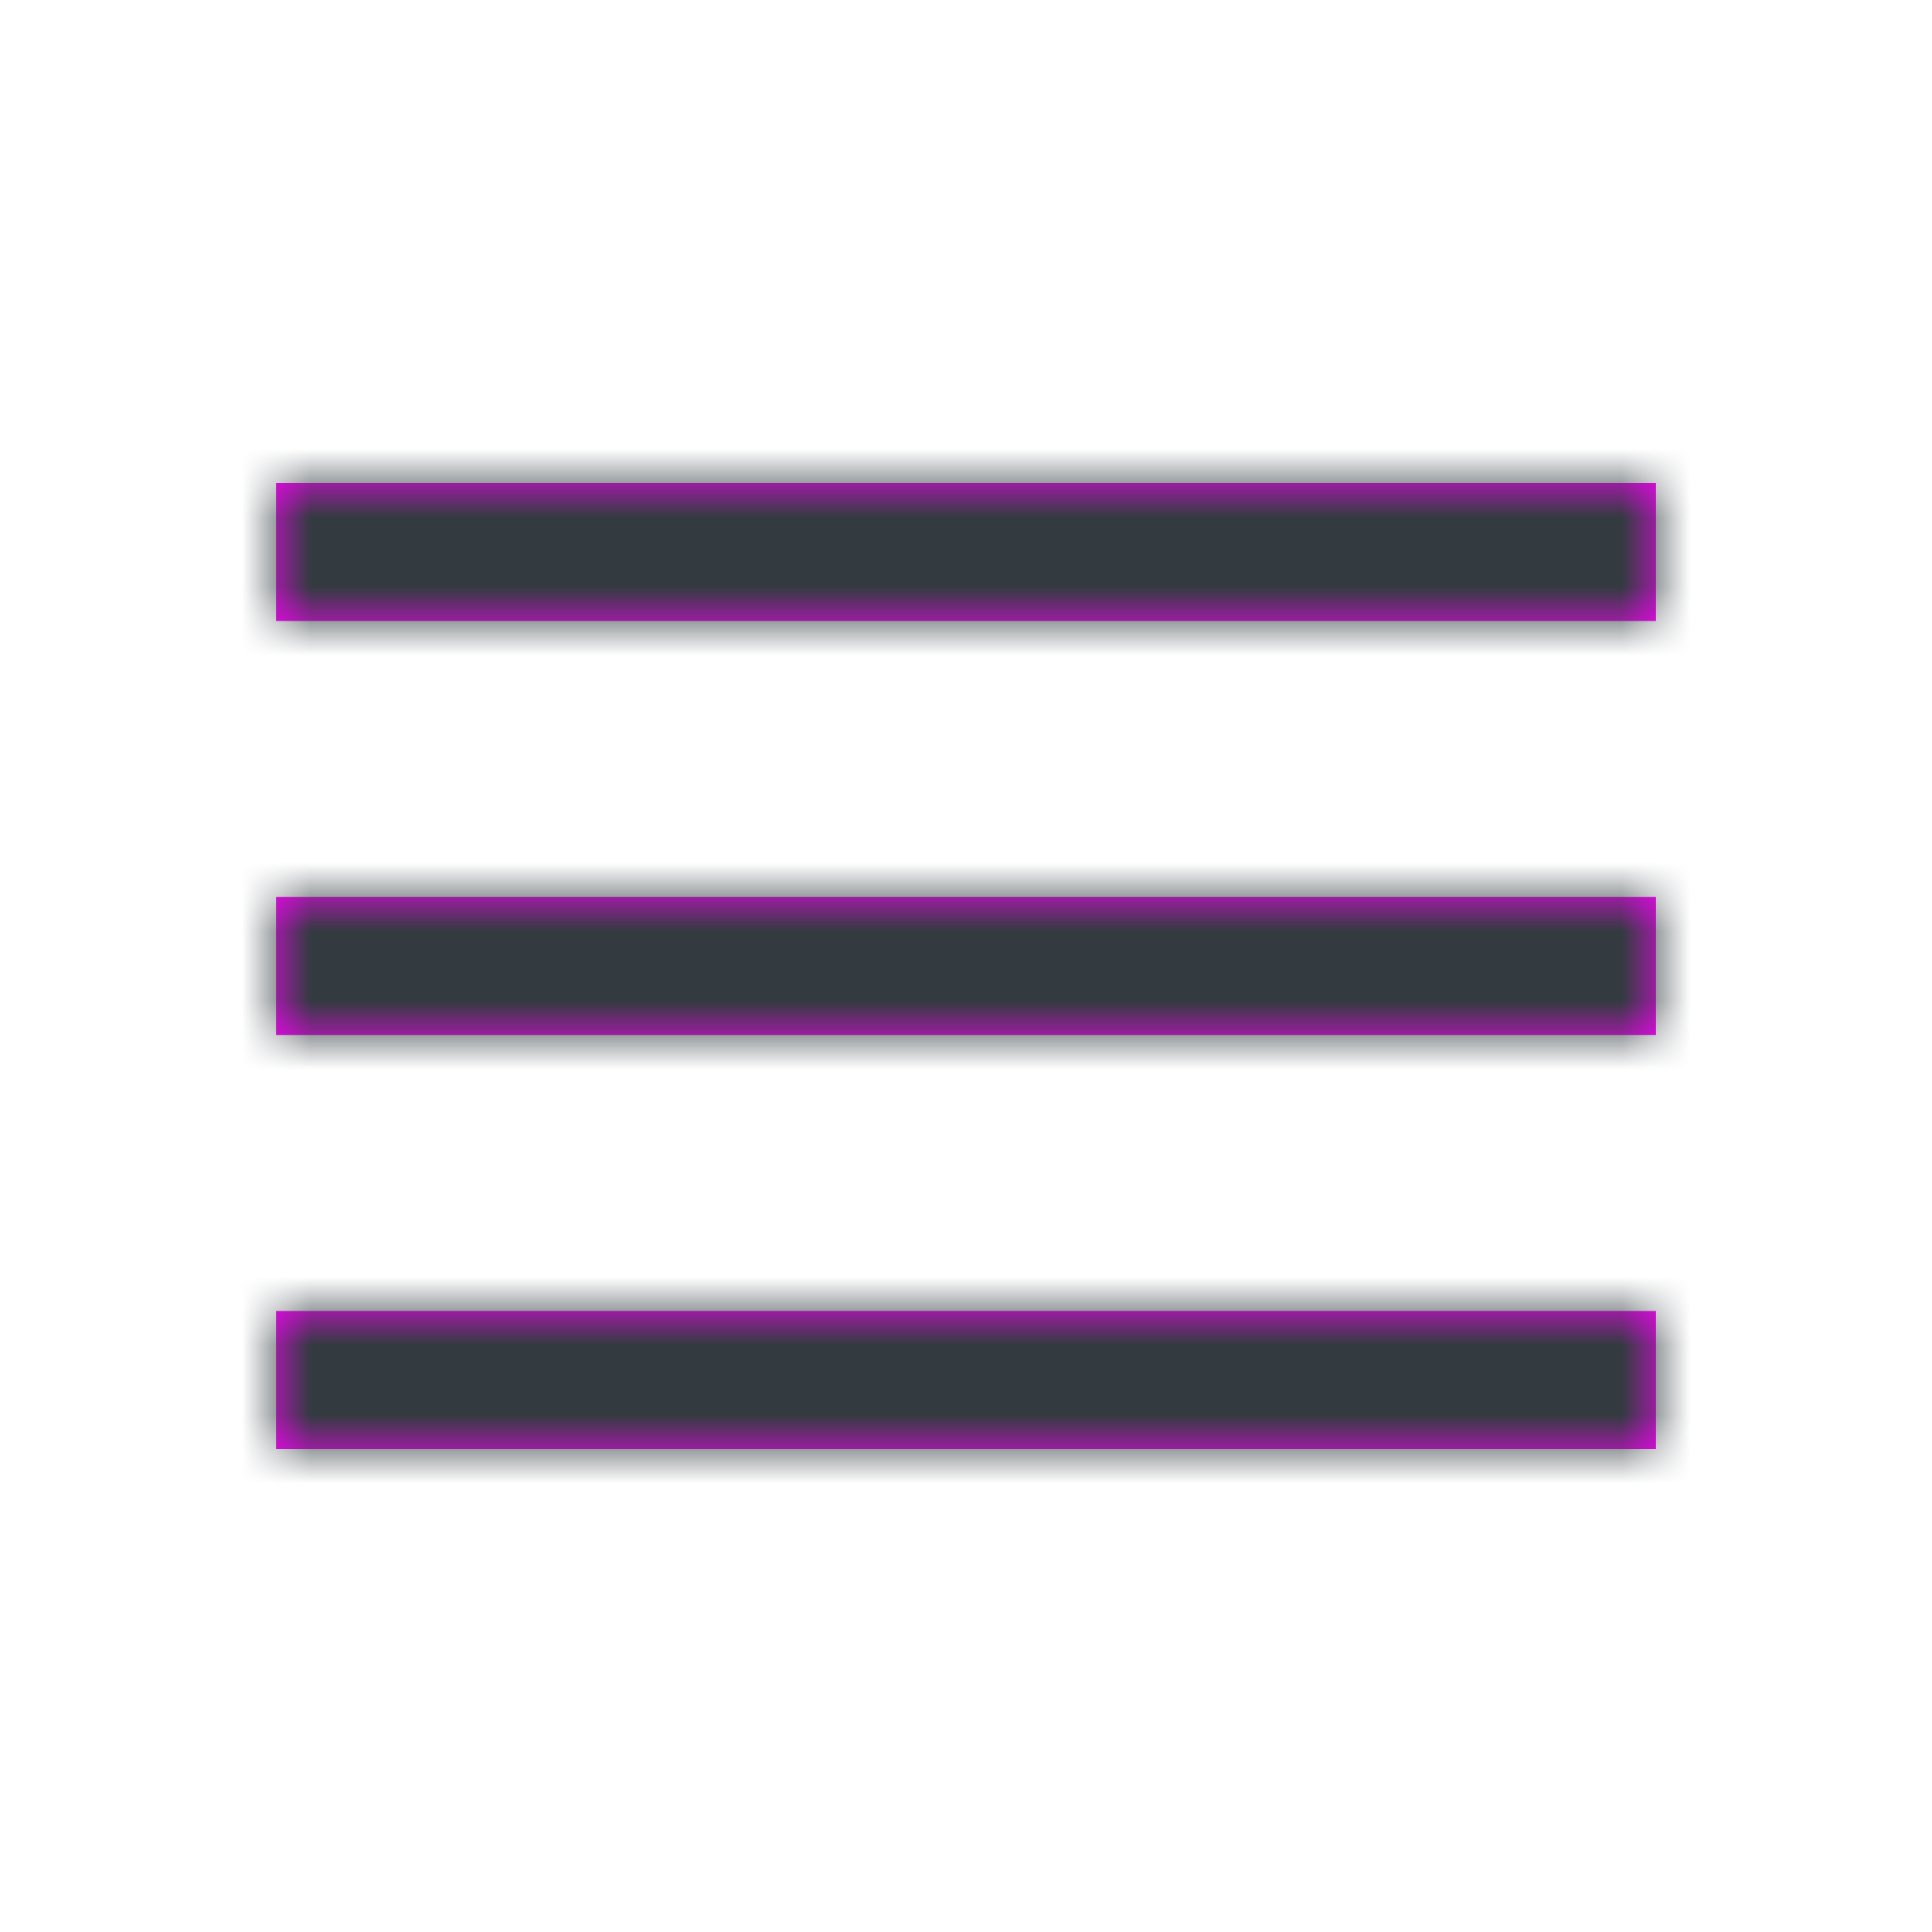
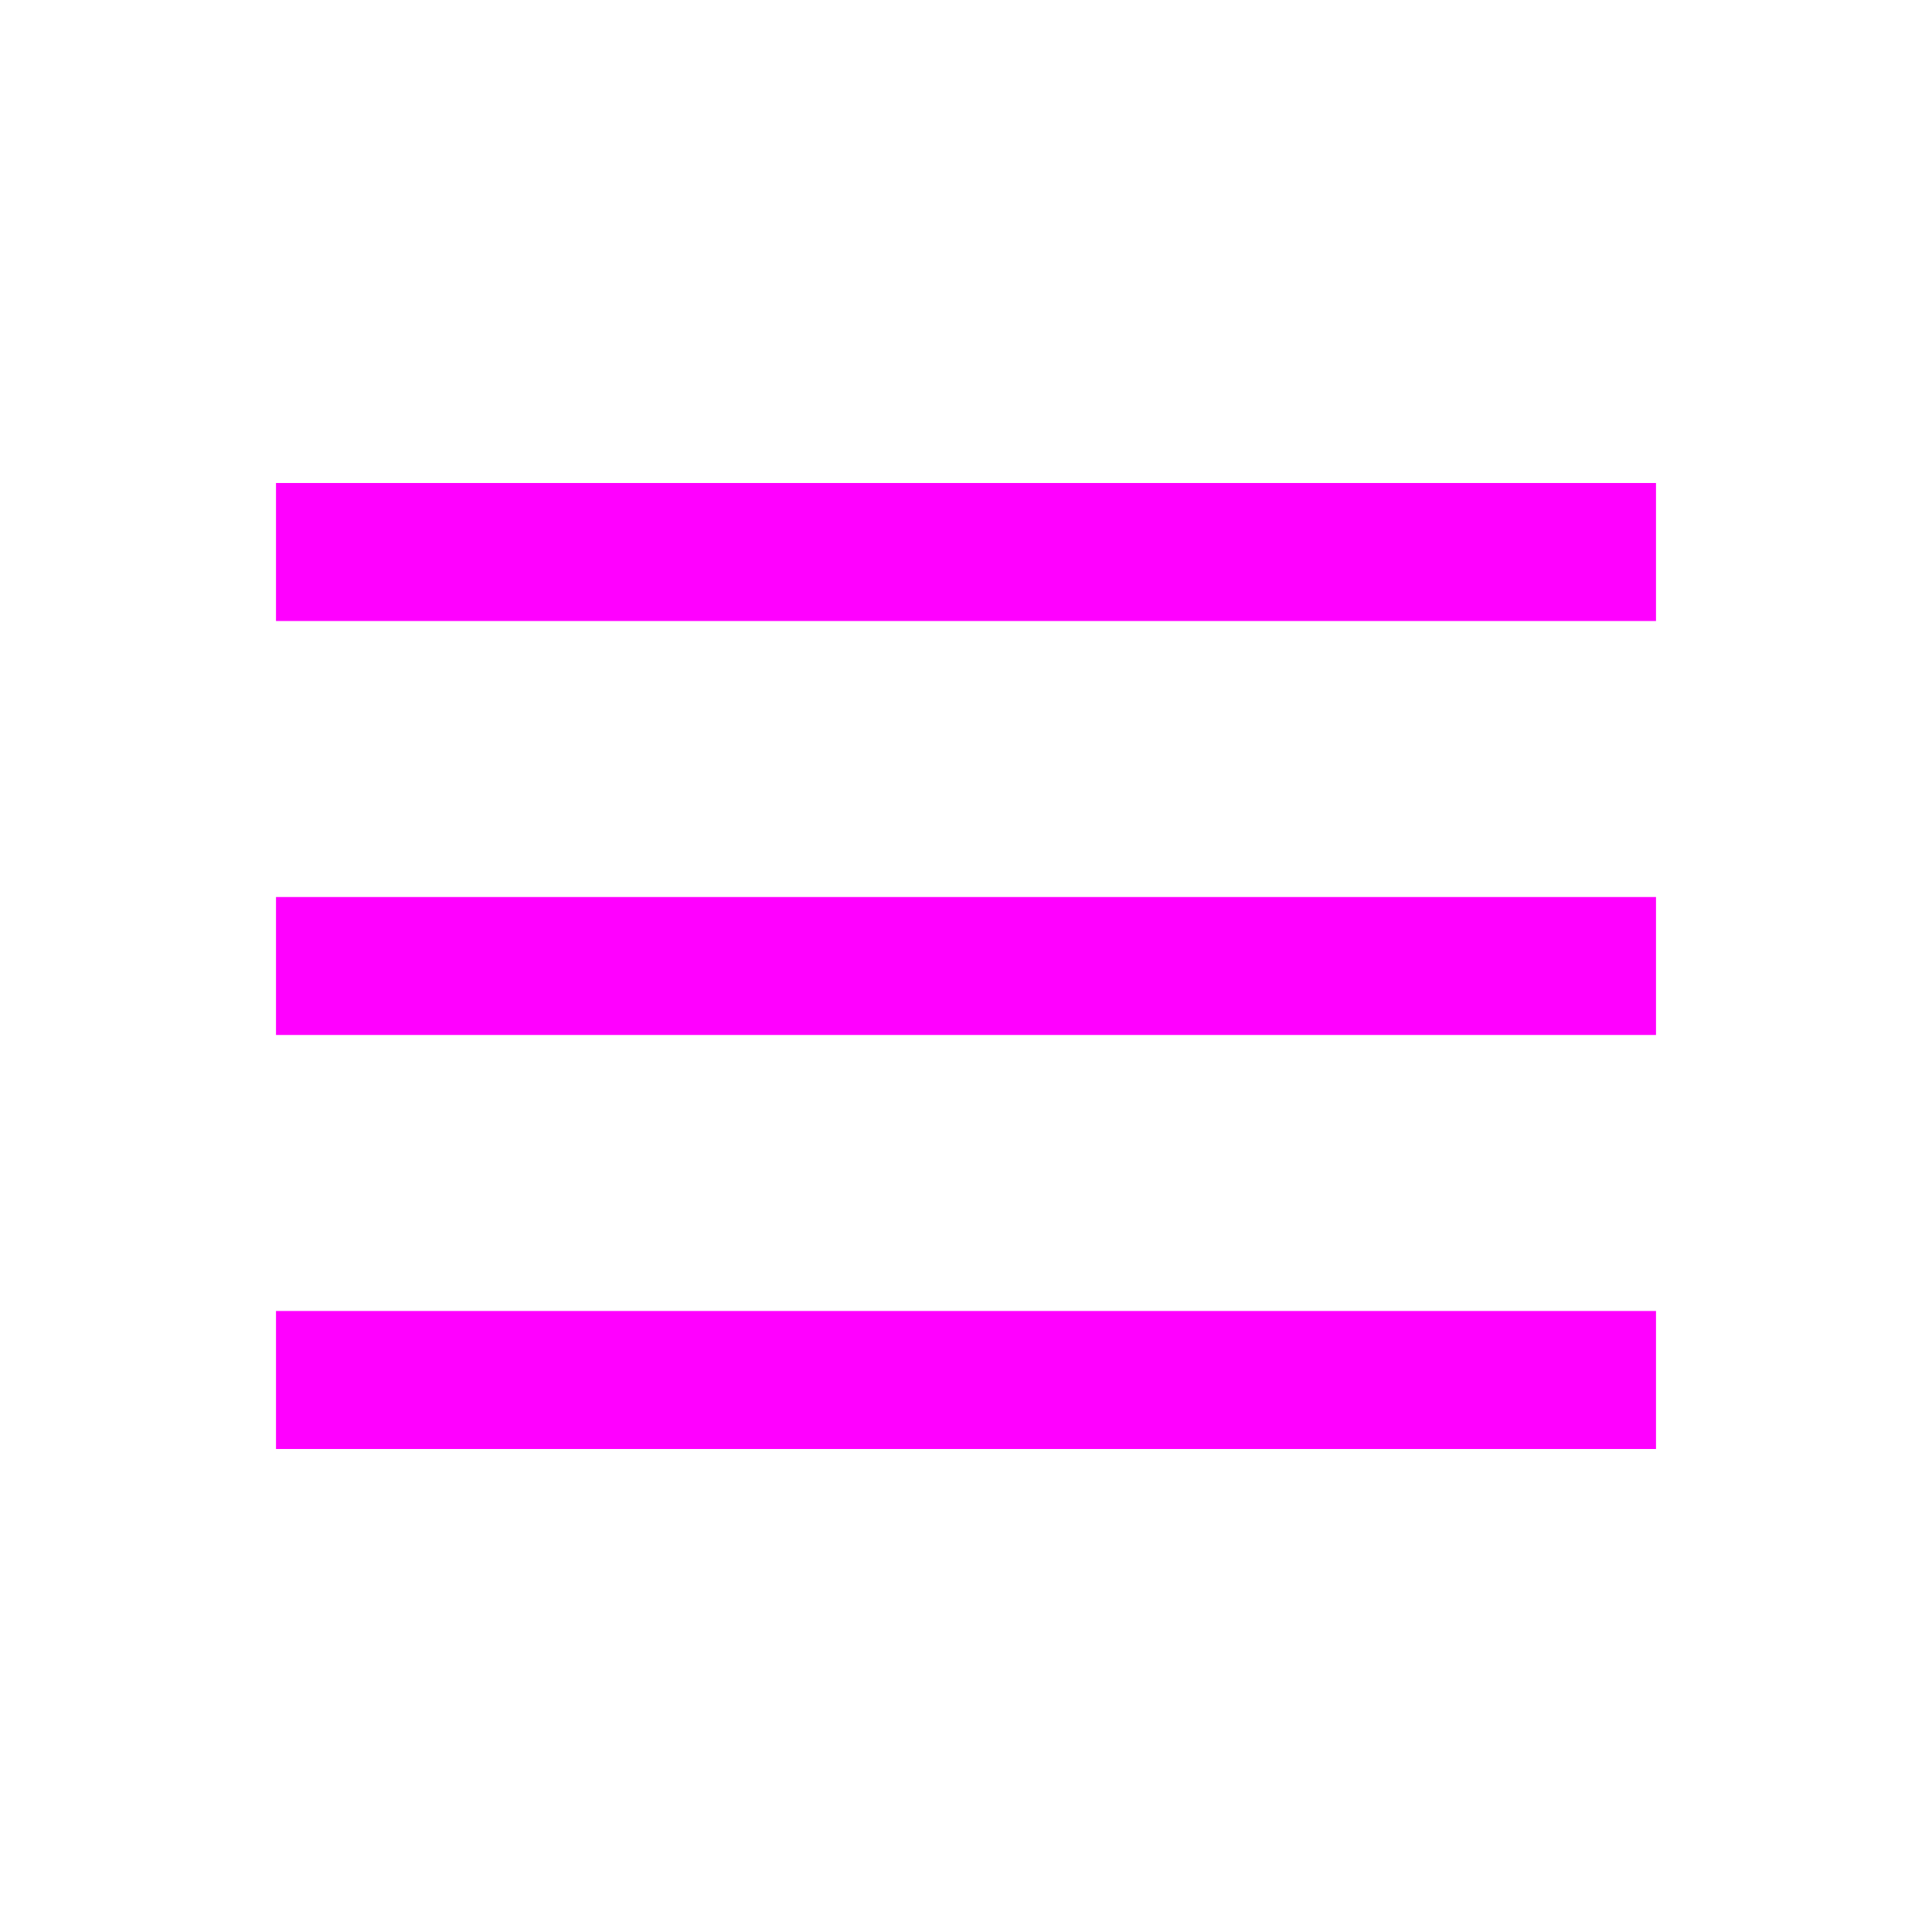
<svg xmlns="http://www.w3.org/2000/svg" xmlns:xlink="http://www.w3.org/1999/xlink" width="28" height="28" viewBox="0 0 28 28">
  <defs>
    <path id="a" d="M4 7v2h20V8H4h20V7H4zm0 6v2h20v-1H4h20v-1H4zm0 6v2h20v-1H4h20v-1H4z" />
  </defs>
  <g fill="none" fill-rule="evenodd">
    <mask id="b" fill="#fff">
      <use xlink:href="#a" />
    </mask>
    <use fill="#F0F" xlink:href="#a" />
    <g fill="#333B40" fill-rule="nonzero" mask="url(#b)">
-       <path d="M0 0h28v28H0z" />
-     </g>
+       </g>
  </g>
</svg>